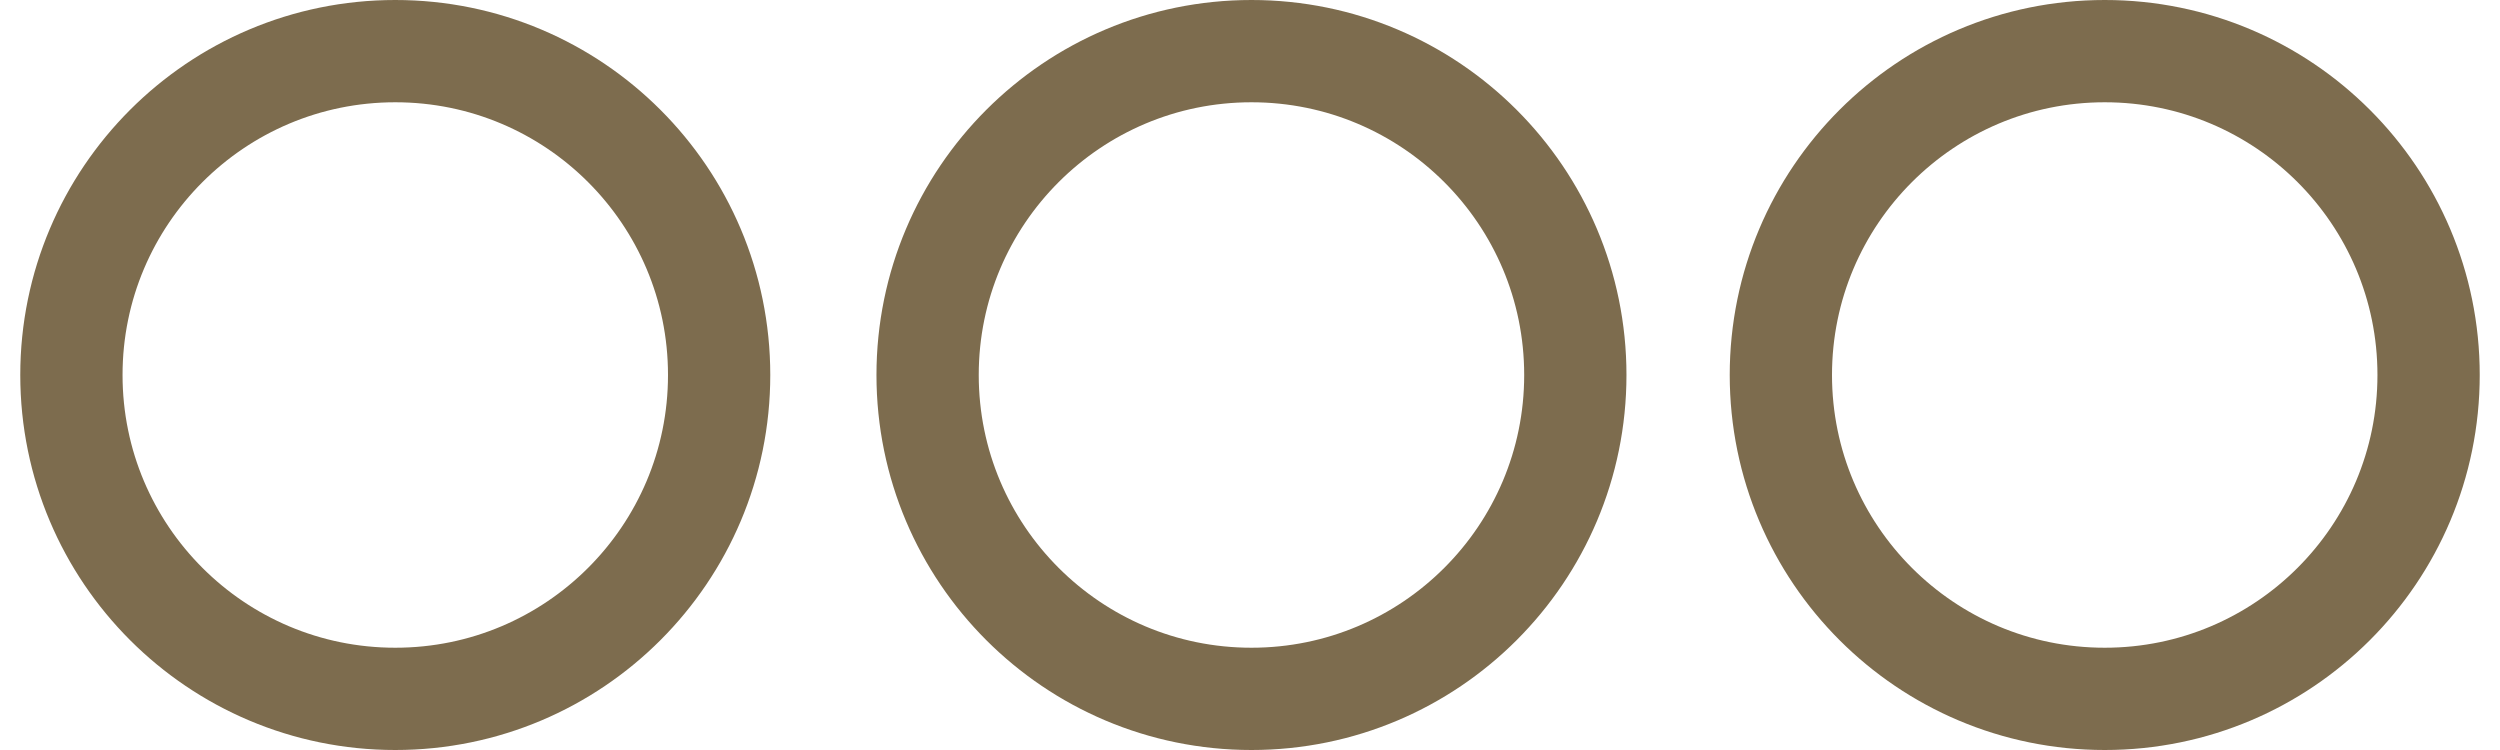
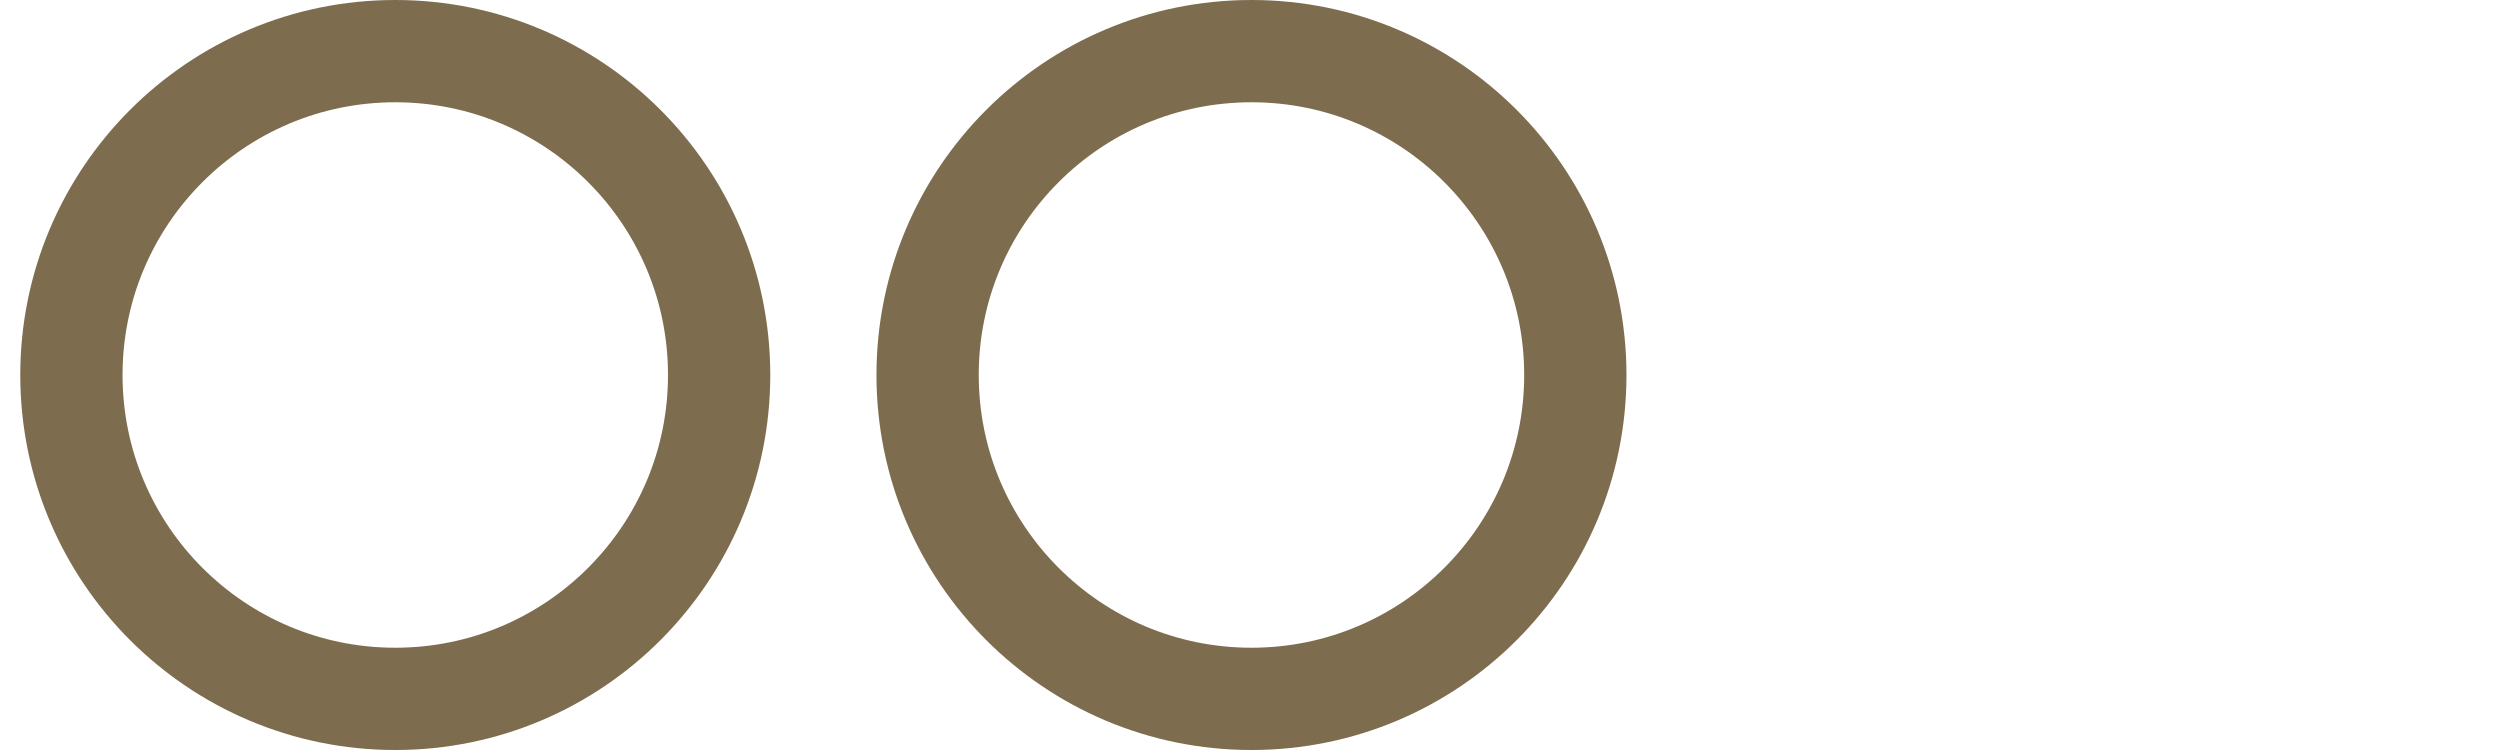
<svg xmlns="http://www.w3.org/2000/svg" version="1.1" id="Ebene_1" x="0px" y="0px" viewBox="0 0 72.144 22" enable-background="new 0 0 72.144 22" xml:space="preserve" width="80" height="24">
  <circle fill="none" stroke="#7D6C4E" stroke-width="3" stroke-miterlimit="10" cx="11" cy="11" r="9.5" />
  <circle fill="none" stroke="#7D6C4E" stroke-width="3" stroke-miterlimit="10" cx="36.115" cy="11" r="9.5" />
-   <circle fill="none" stroke="#7D6C4E" stroke-width="3" stroke-miterlimit="10" cx="61.144" cy="11" r="9.5" />
</svg>